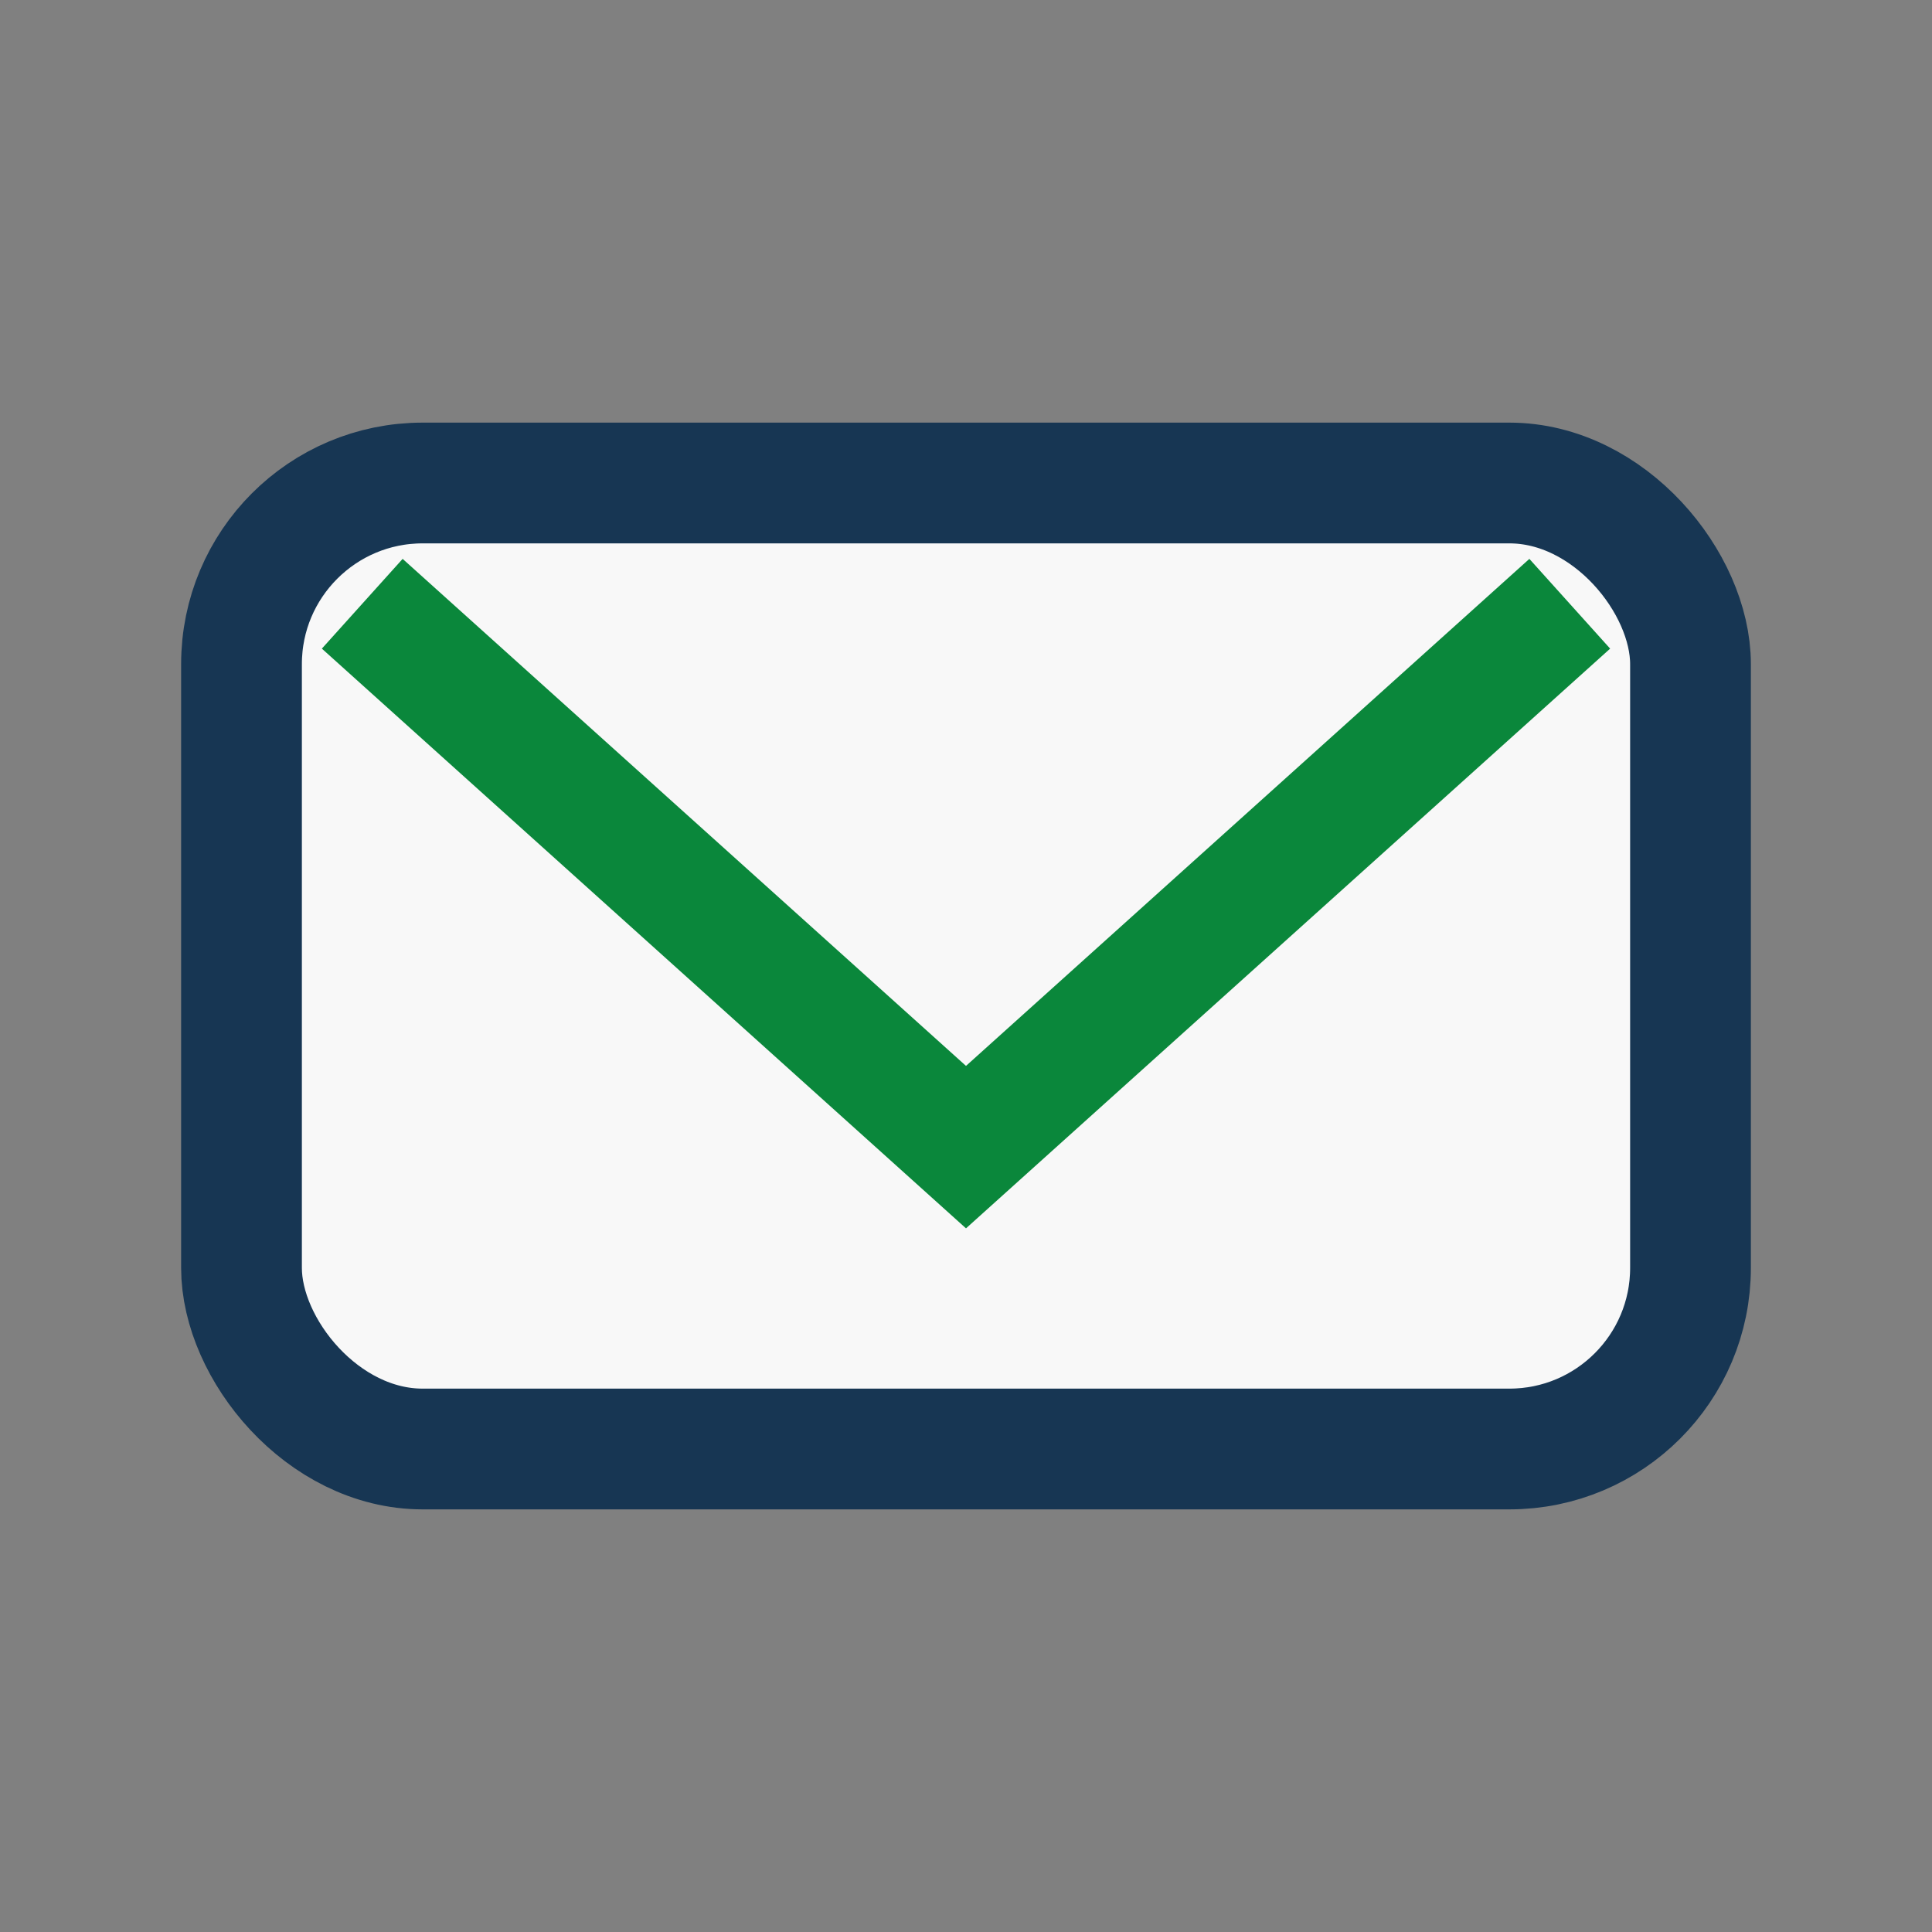
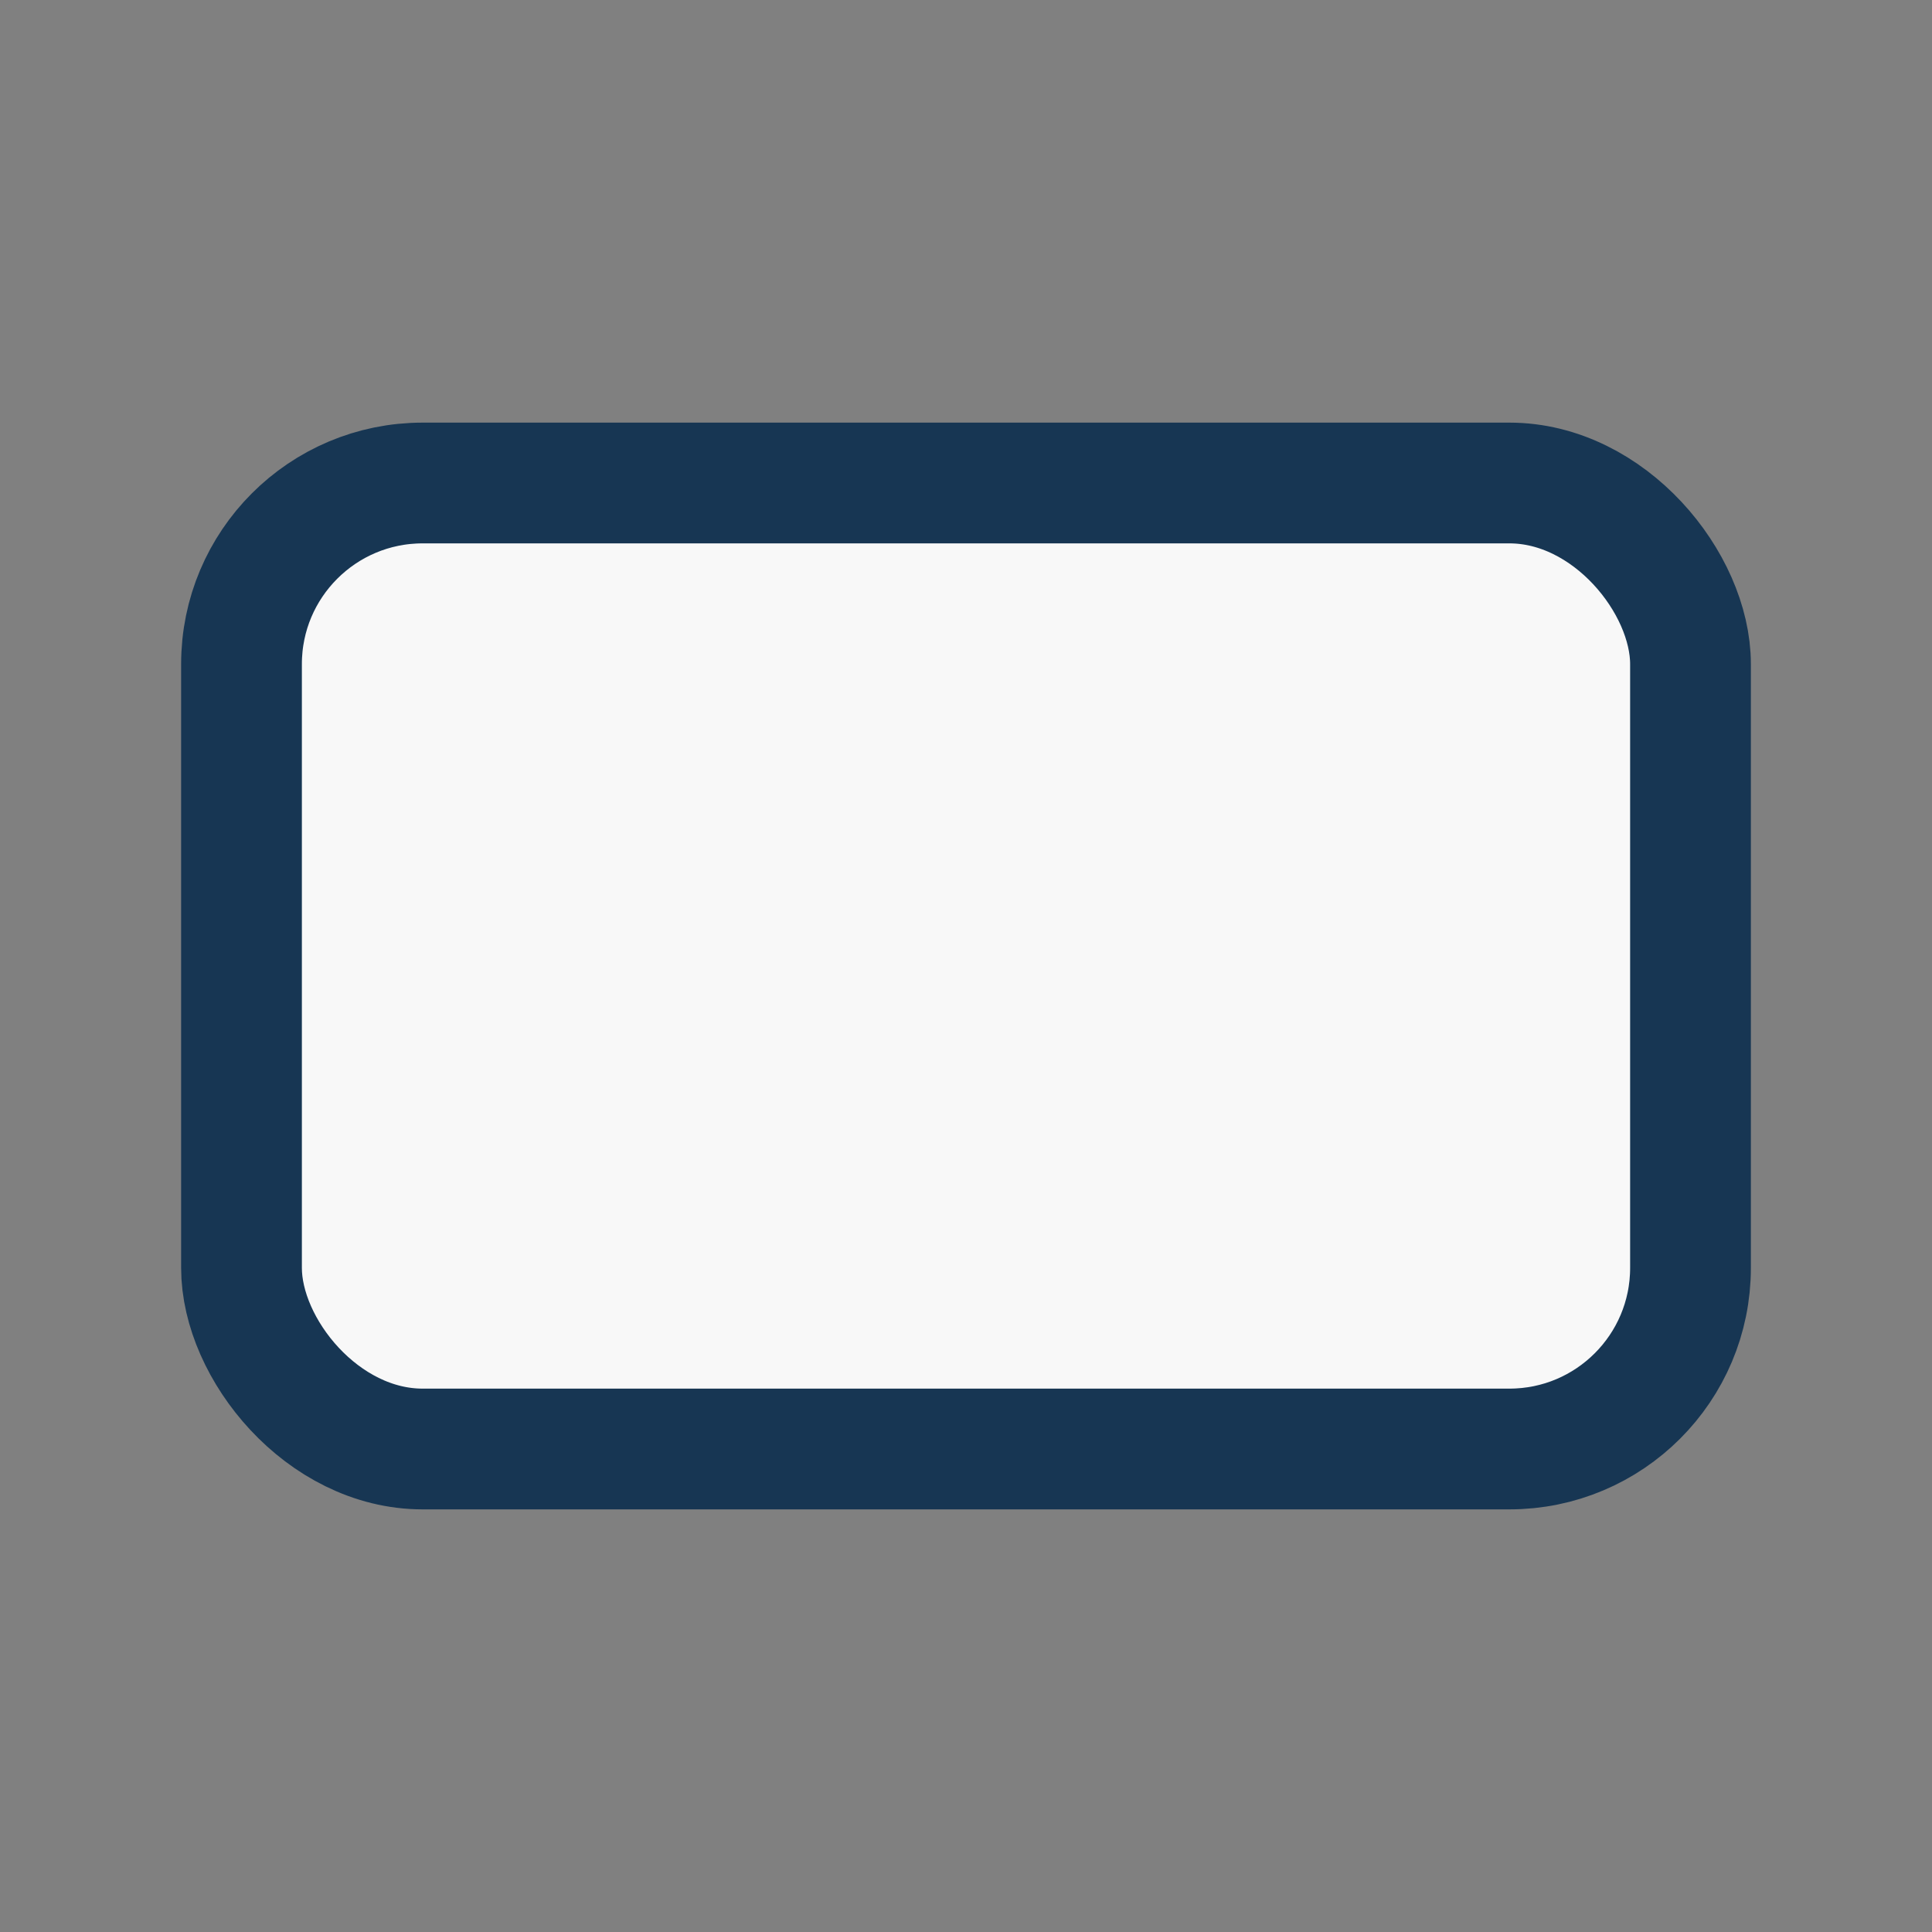
<svg xmlns="http://www.w3.org/2000/svg" width="32" height="32" viewBox="0 0 32 32">
  <rect x="0" y="0" width="32" height="32" fill="#808080" stroke="none" />
  <rect x="4" y="8" width="24" height="16" rx="3" fill="#F8F8F8" stroke="#173653" stroke-width="2" />
-   <path d="M6 10l10 9 10-9" fill="none" stroke="#0A873B" stroke-width="2" />
</svg>